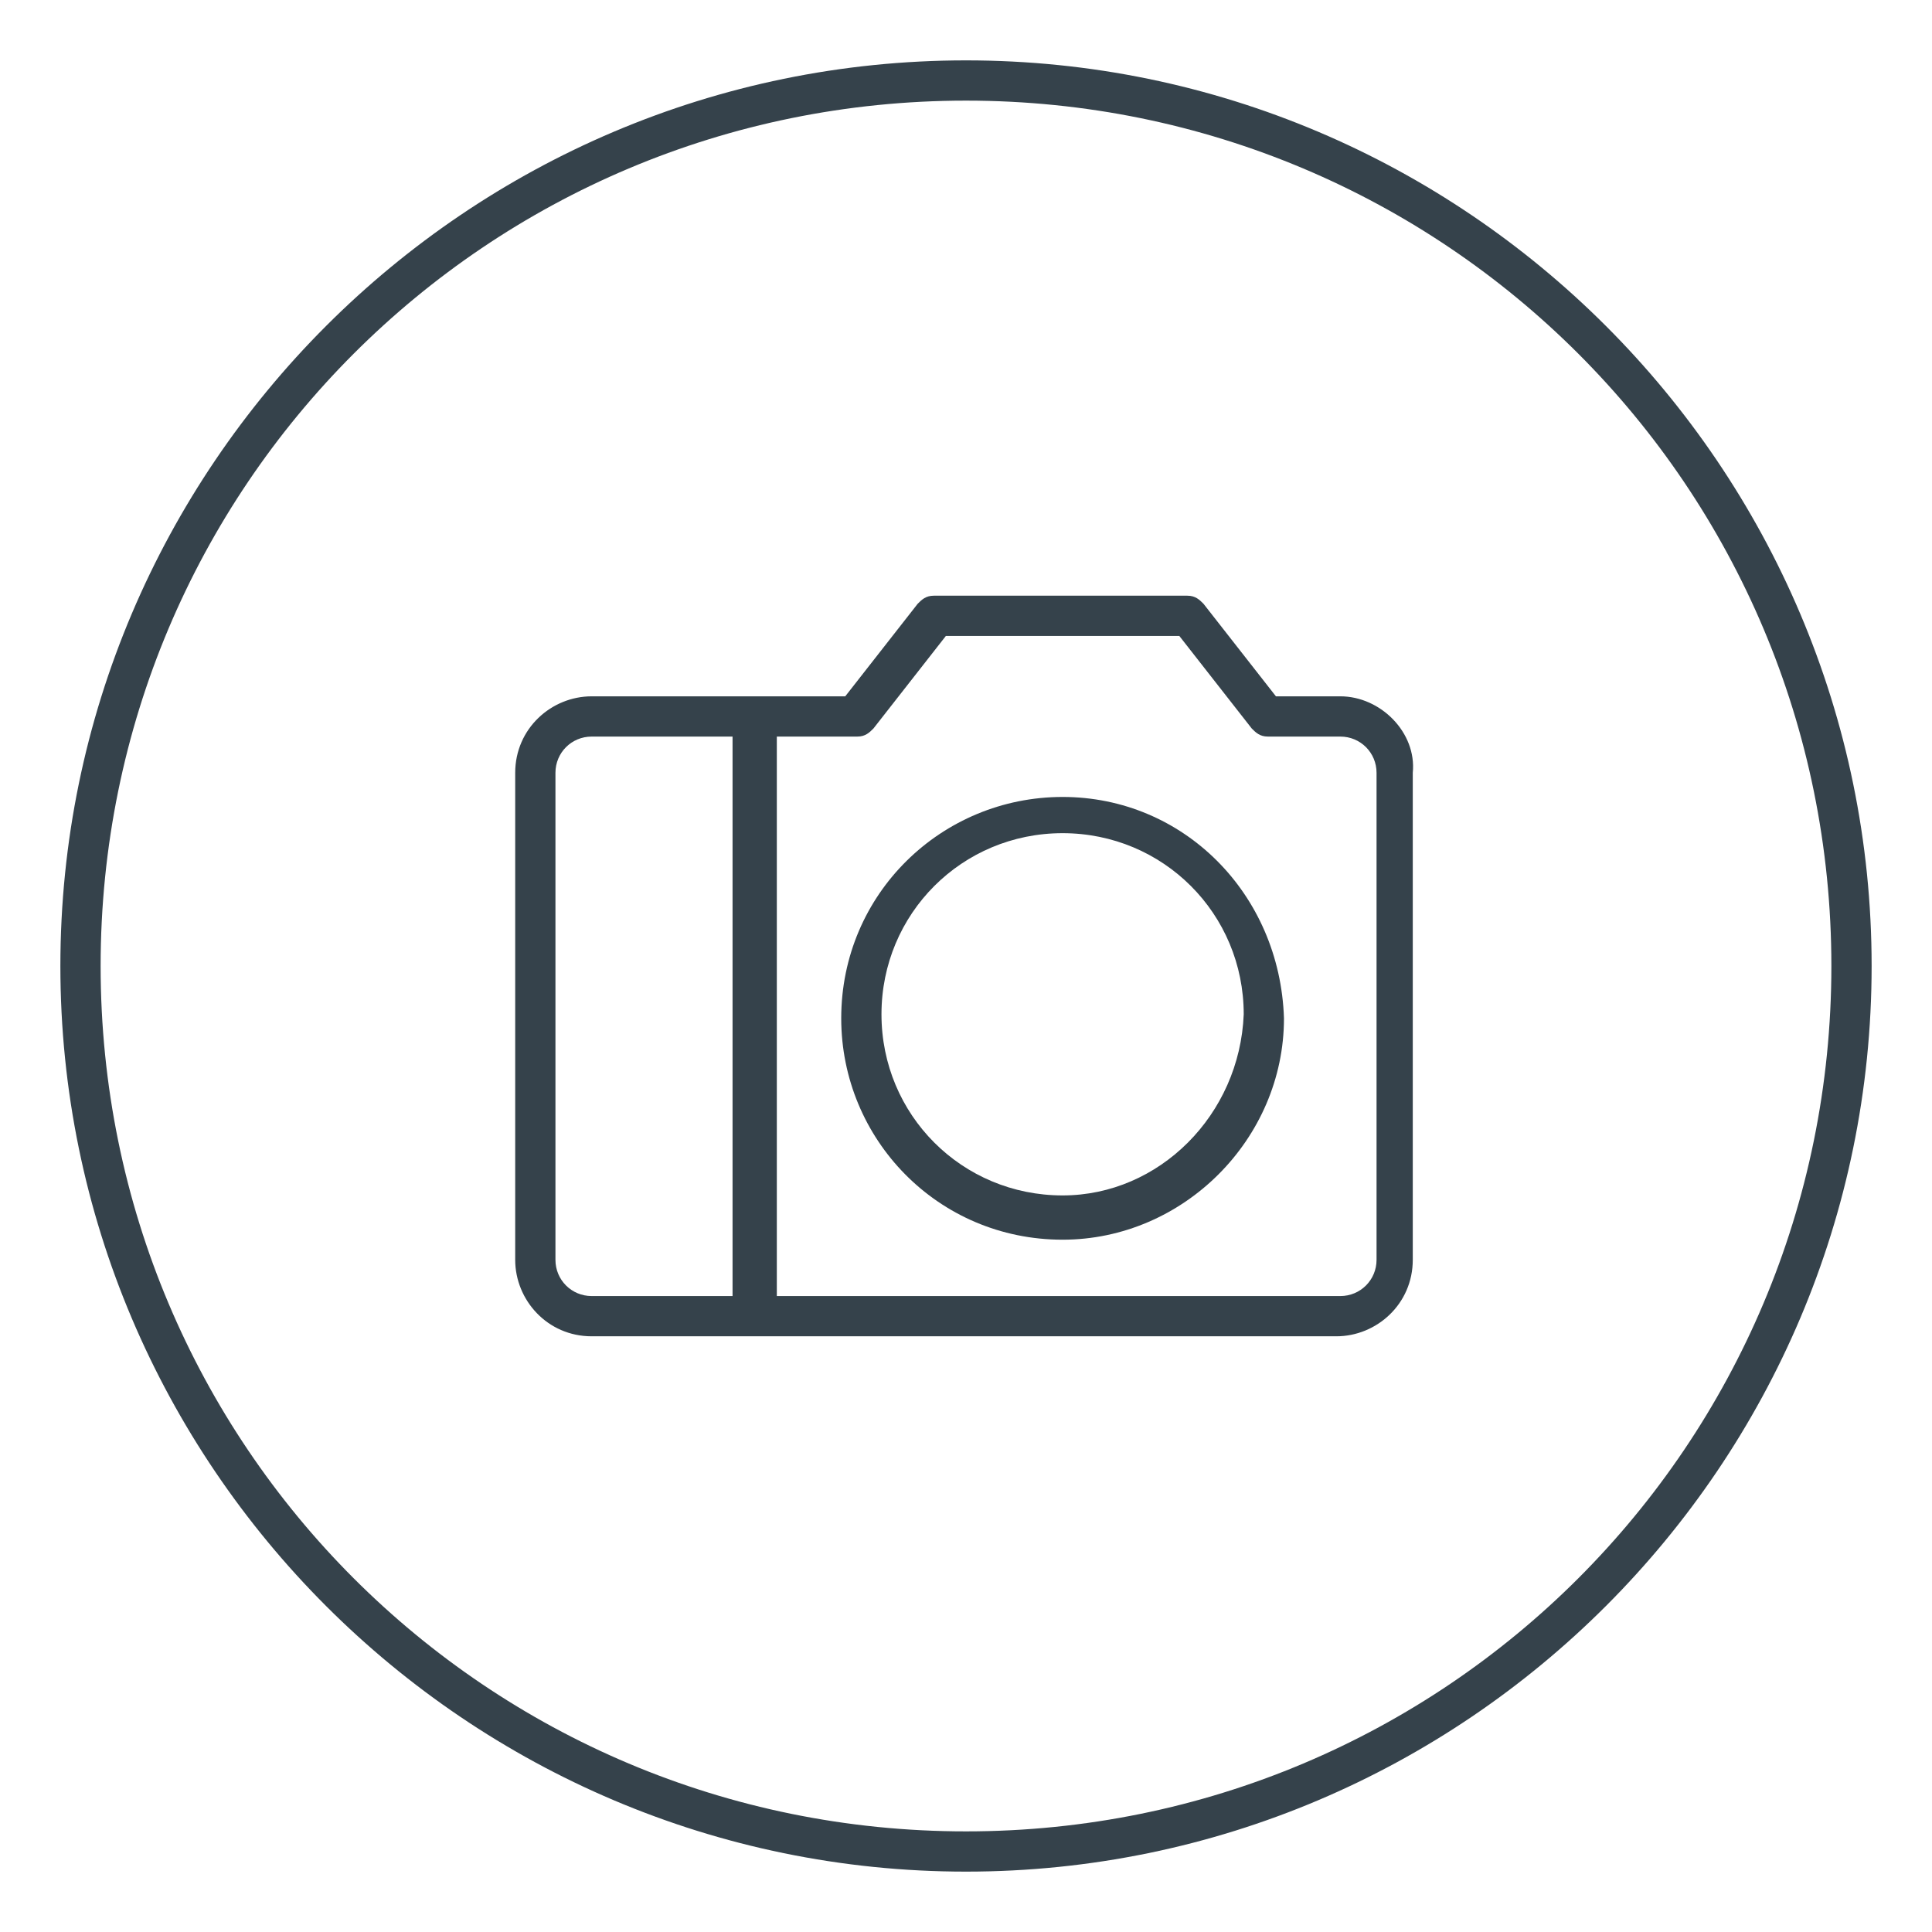
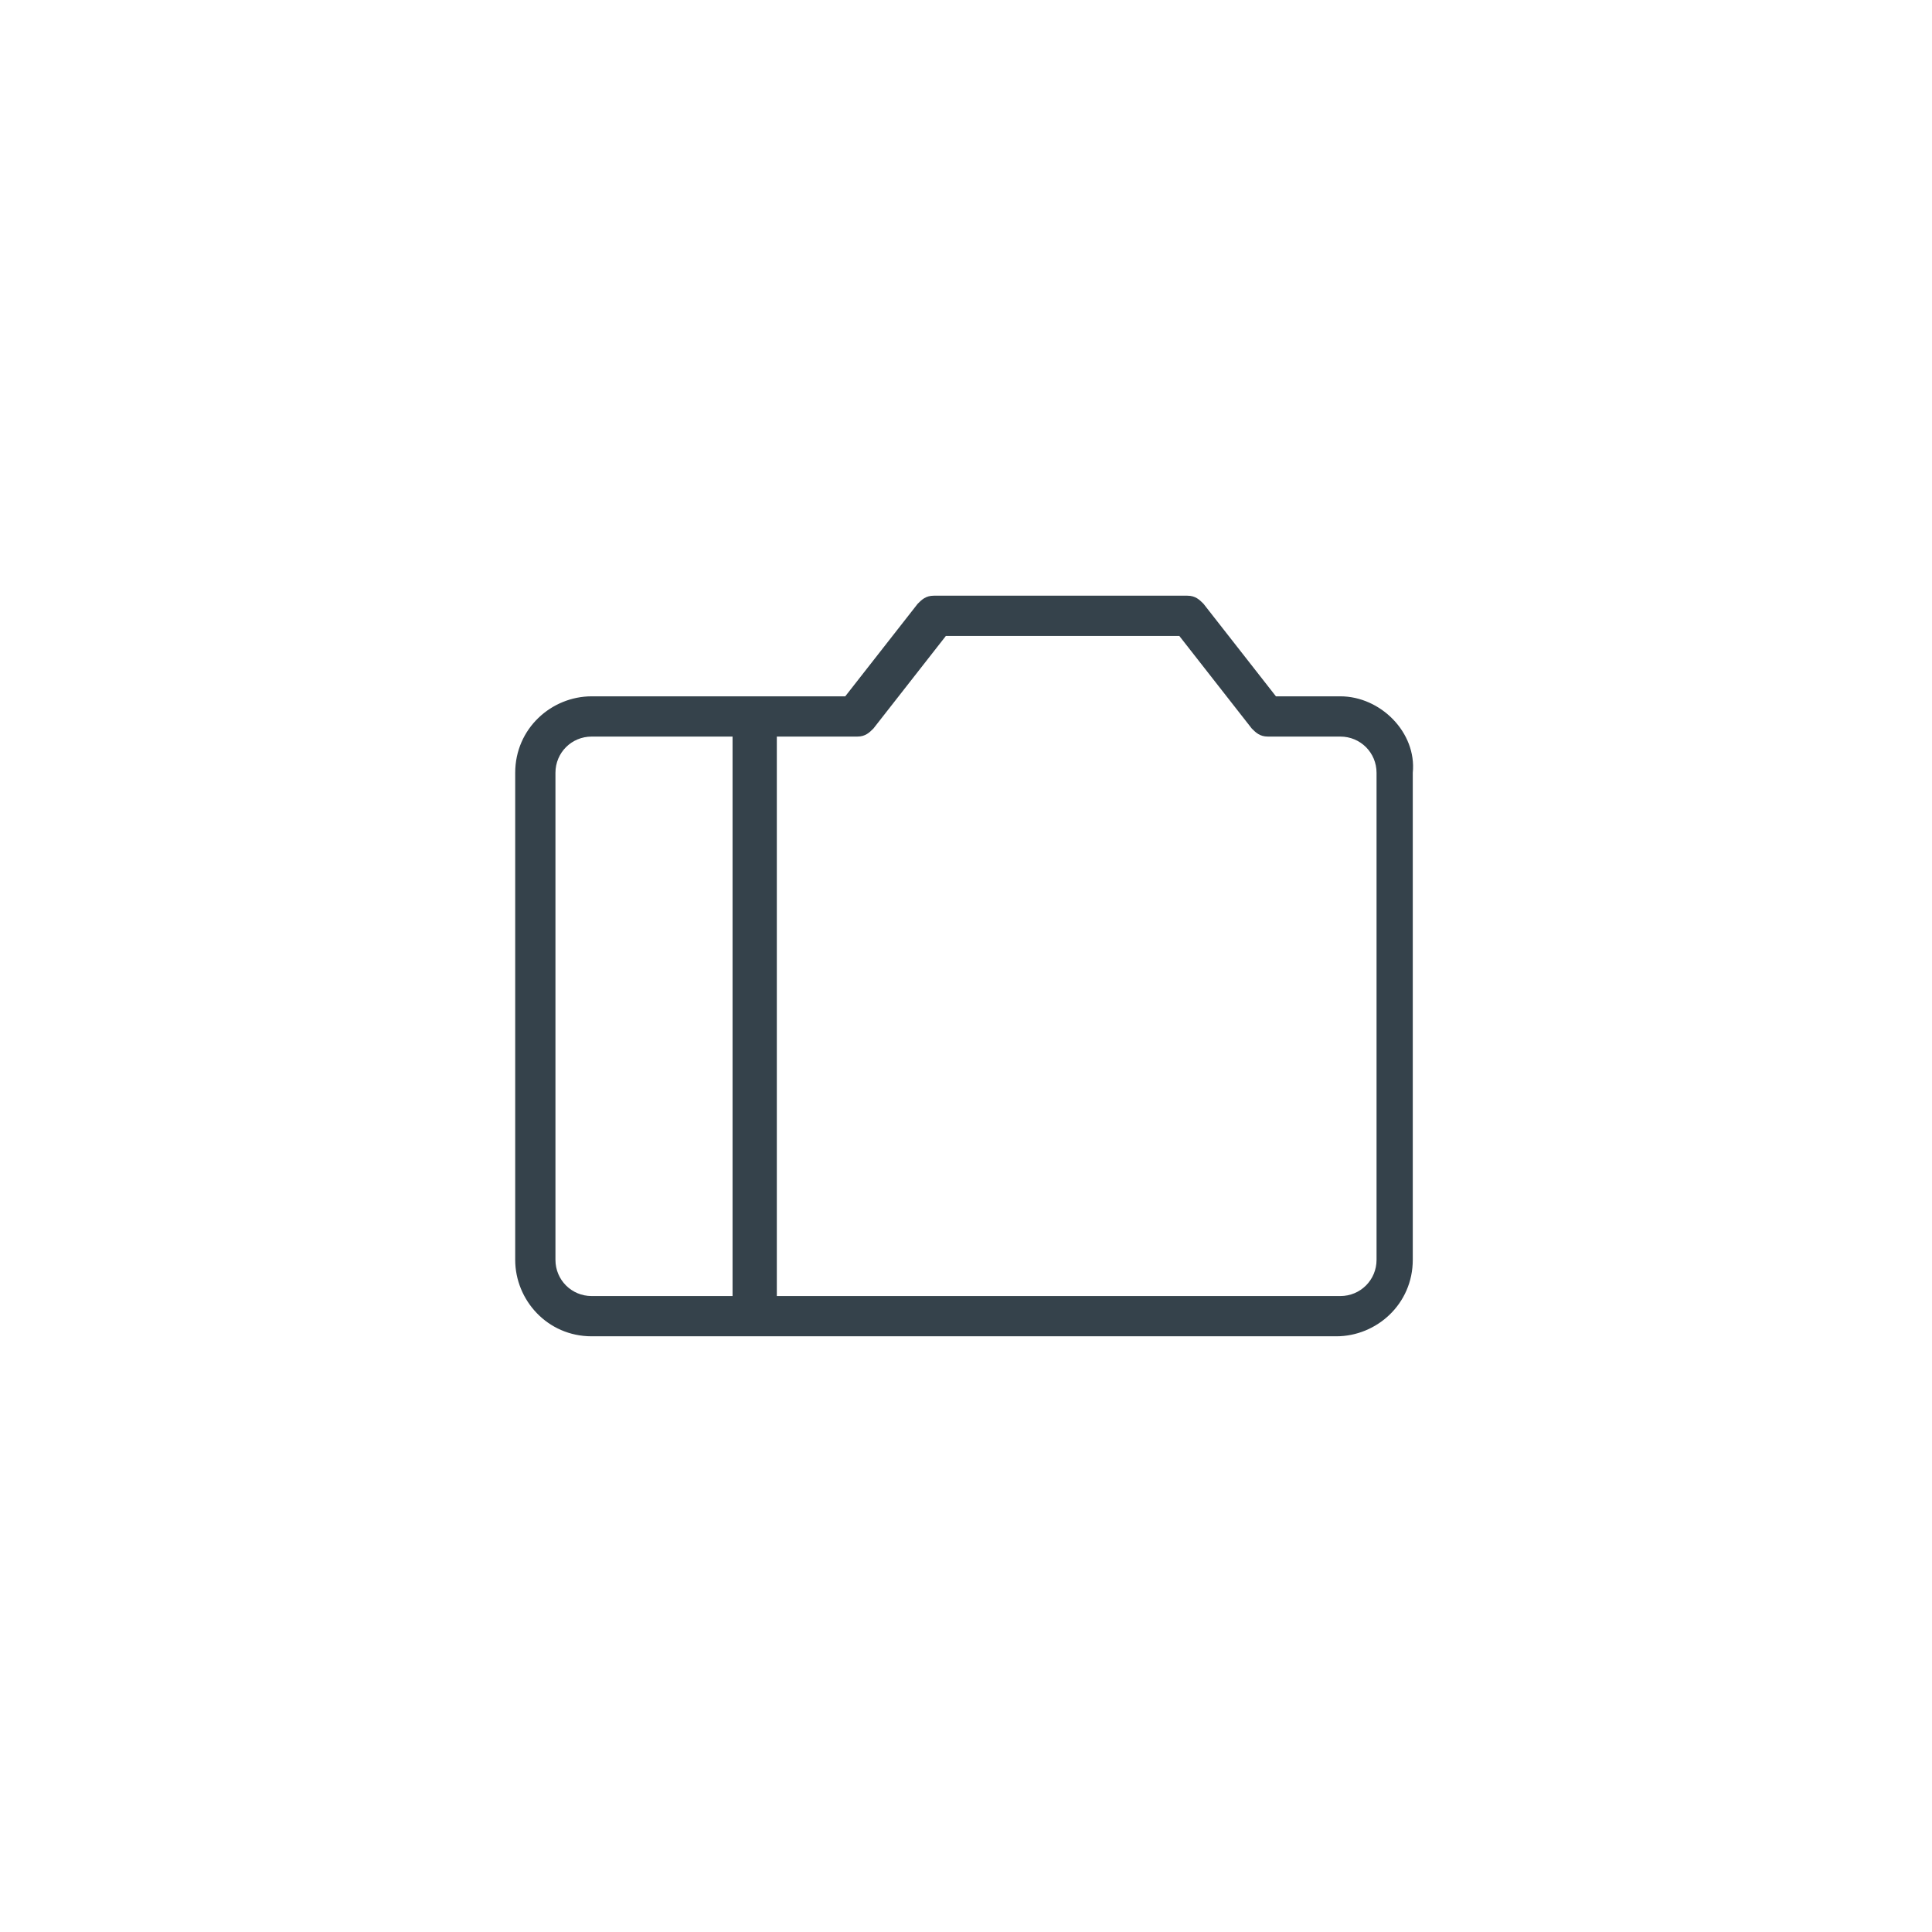
<svg xmlns="http://www.w3.org/2000/svg" version="1.0" id="Ebene_2_00000174599019110418086920000000931533855010898355_" x="0px" y="0px" viewBox="0 0 48 48" enable-background="new 0 0 48 48" xml:space="preserve">
-   <path fill="#35424B" d="M24,1.5C11.6,1.5,1.5,11.6,1.5,24c0,12.4,10.1,22.5,22.5,22.5c12.4,0,22.5-10.1,22.5-22.5  C46.5,11.6,36.4,1.5,24,1.5z M24,45.5C12.1,45.5,2.5,35.9,2.5,24C2.5,12.1,12.1,2.5,24,2.5c11.9,0,21.5,9.6,21.5,21.5  C45.5,35.9,35.9,45.5,24,45.5z" />
-   <path fill="#35424B" d="M26.4,19.8c-3,0-5.5,2.4-5.5,5.5c0,3,2.4,5.5,5.5,5.5c3,0,5.5-2.5,5.5-5.5C31.8,22.2,29.4,19.8,26.4,19.8z   M26.4,29.7c-2.5,0-4.5-2-4.5-4.5c0-2.5,2-4.5,4.5-4.5c2.5,0,4.5,2,4.5,4.5C30.8,27.7,28.8,29.7,26.4,29.7z" />
  <path fill="#35424B" d="M33.3,17.3h-1.6L29.9,15c-0.1-0.1-0.2-0.2-0.4-0.2h-6.3c-0.2,0-0.3,0.1-0.4,0.2L21,17.3h-6.3  c-1,0-1.9,0.8-1.9,1.9v12.1c0,1,0.8,1.9,1.9,1.9h18.5c1,0,1.9-0.8,1.9-1.9V19.2C35.2,18.2,34.3,17.3,33.3,17.3z M13.8,31.3V19.2  c0-0.5,0.4-0.9,0.9-0.9h3.5v13.9h-3.5C14.2,32.2,13.8,31.8,13.8,31.3z M34.2,31.3c0,0.5-0.4,0.9-0.9,0.9h-14V18.3h2  c0.2,0,0.3-0.1,0.4-0.2l1.8-2.3h5.8l1.8,2.3c0.1,0.1,0.2,0.2,0.4,0.2h1.8c0.5,0,0.9,0.4,0.9,0.9V31.3z" />
</svg>